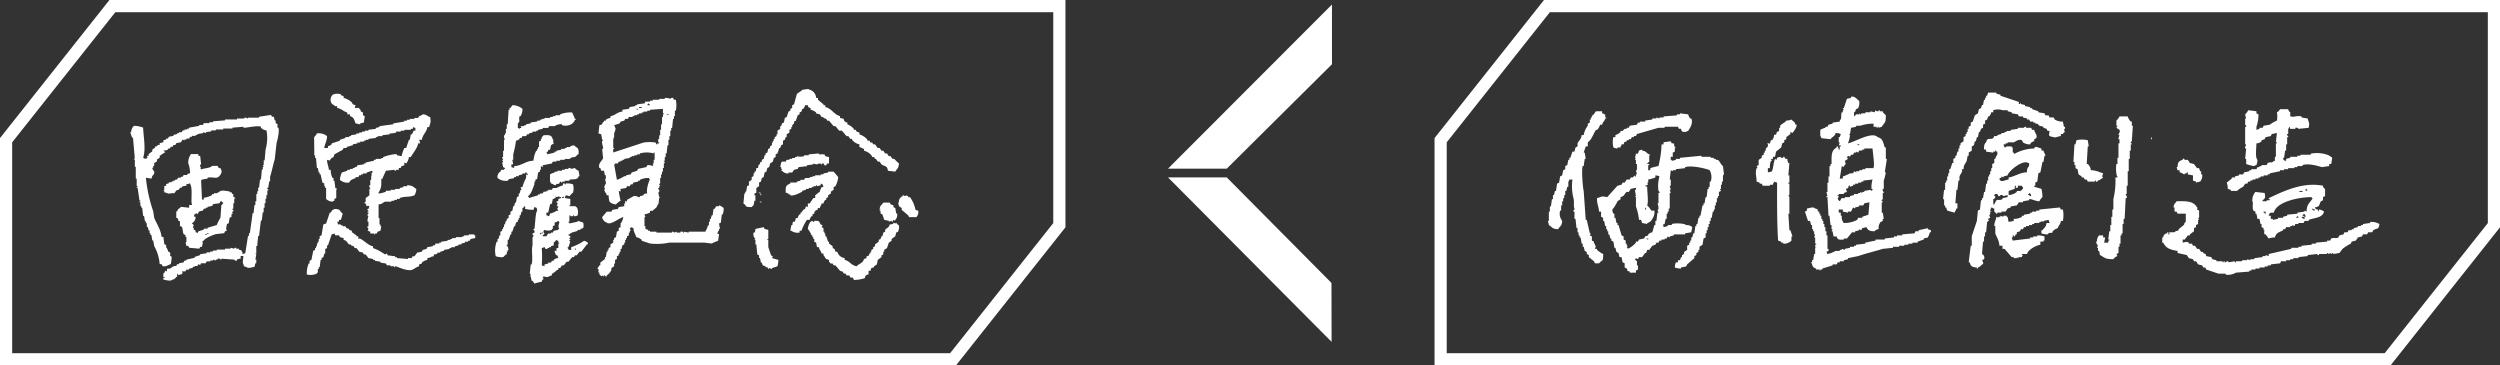
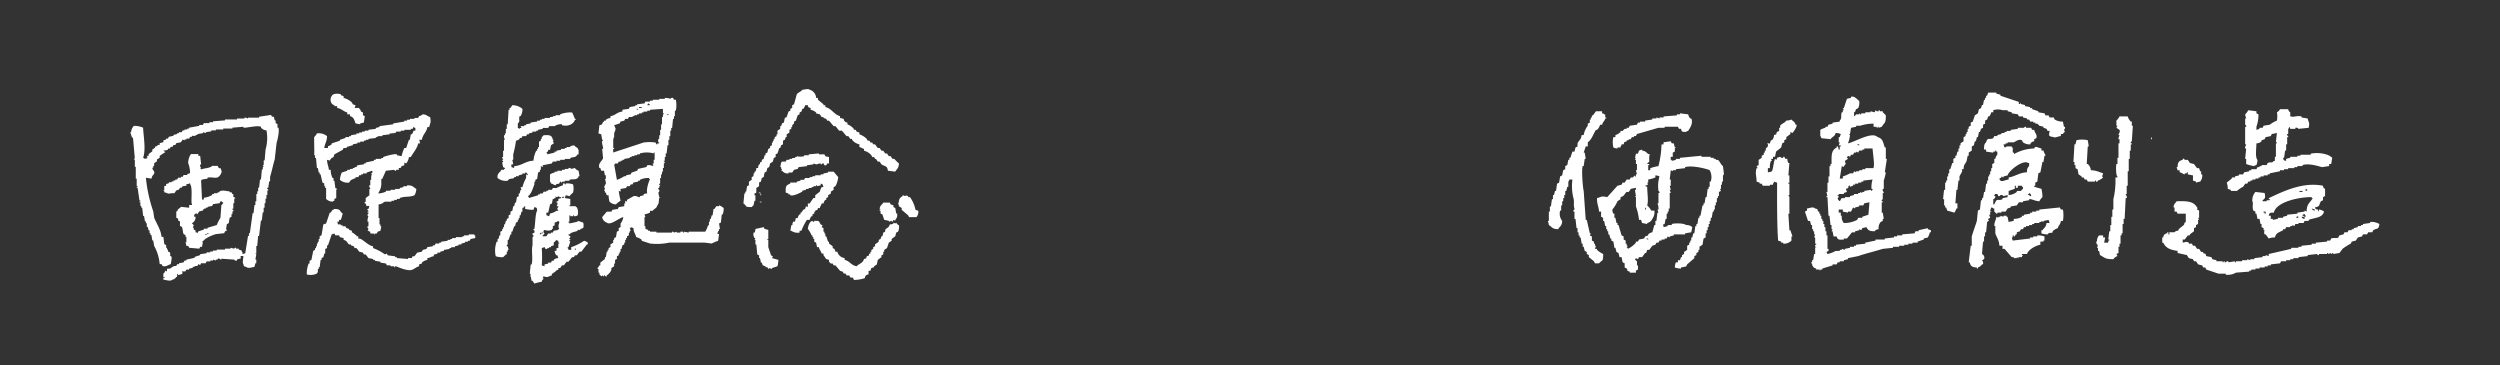
<svg xmlns="http://www.w3.org/2000/svg" id="copy_6_sp.svg" width="650" height="95" viewBox="0 0 650 95">
  <rect x="0" y="0" width="650" height="95" fill="#333333" stroke="none" />
  <defs>
    <style>
      .cls-1 {
        fill: #fff;
        fill-rule: evenodd;
      }
    </style>
  </defs>
  <path id="シェイプ_6" data-name="シェイプ 6" class="cls-1" d="M903.252,820.651c0.3,0.305.106,0,.266,0.537h-0.266v-0.537Zm-92.416-3.228c-0.226-.892-0.6-0.78-1.065-1.345a3.365,3.365,0,0,1-1.331.269c-0.38.62-1.217,0.772-1.6,1.344v0.539h-0.266v0.807l-0.532.268c-0.487.7,0.287,0.494-.8,0.807a1.91,1.91,0,0,1-.532,1.346h-0.267l-0.266.806-0.217.109v-0.109H803.43c0.248,0.247.1,0.168,0.323,0.217-0.036.017-.07,0.034-0.106,0.053v0.537l-0.532.538v0.538h-0.266v0.538h-0.266v0.538l-0.533.269v0.538l-0.8.538v1.345l-0.532.269c0.088,0.179.177,0.359,0.266,0.538h-0.266c-0.431,1.363-.012,1.949,0,3.5l0.8,0.269v0.269h0.532c0.089,0.179.178,0.359,0.266,0.538h1.864v-0.269h0.8v-0.269c0.3-.307.106,0,0.266-0.538l0.8,0.269c-0.018,5.393-.015,11.475.266,15.063l0.8,0.269v0.269h0.532v0.269a2.72,2.72,0,0,0,2.13-.807v-1.076h0.266q-0.265-.805-0.532-1.614h-0.266q-0.134-2.151-.266-4.3h0.266v-4.3c-0.089-.18-0.178-0.359-0.266-0.539h0.266v-2.958h-0.266v-0.269h0.266V830.6h-0.266q0.132-1.614.266-3.228h-0.266a2.232,2.232,0,0,1-.267-1.076h-0.532c-0.089-.179-0.178-0.359-0.266-0.538h-0.267v0.269a0.735,0.735,0,0,1-.8-0.269l-0.8.269c-0.165.572-.08,0.659-0.533,0.269-0.433.99-.4,2.277-0.8,3.227a2.785,2.785,0,0,1-1.066.27V828.72h0.533a4.048,4.048,0,0,1,.266-1.884h0.267q-0.133-.267-0.267-0.537h0.533v-0.538h0.532q0.134-.672.266-1.345l1.332-1.075q0.132-.538.266-1.077l0.533-.269v-0.537l0.532-.27v-0.537q0.532-.4,1.065-0.807v-0.539l0.532,0.269c0.22-.206,1.268-1.645,1.066-2.151h-0.267Zm6.705,3.5,2.4,0.269c0.472-.717,1.062-0.619,1.331-1.614a3.138,3.138,0,0,1,1.331.27c-0.089.268-.177,0.537-0.266,0.807h-0.266V822h0.266c-0.089.269-.178,0.539-0.266,0.807H822.6v0.269h-0.266v0.807h-0.266c-0.072-.27-0.121-1.012-0.533-0.807v0.27c-1.052.614-1.3,1.259-1.331,2.958v1.345h-0.266v0.538h-0.267v2.69h-0.266v1.614h-0.266v2.42h-0.266q0.132,0.539.266,1.077h-0.266v0.269h0.266q0.133,2.421.266,4.841h0.266l0.267,2.421H820.2v1.076h0.266c-0.089.179-.177,0.359-0.266,0.538h0.266q0.133,0.672.266,1.345h0.8c0.249,0.964.7,0.849,1.864,0.807v-0.269h0.8l1.331-1.614h0.8v-0.269l1.065-.269V844.59l0.532,0.269q0.134-.269.266-0.538l1.065-.268c0.447,0.833.808,1.076,2.13,1.075a1.474,1.474,0,0,1,1.065-.538,2.384,2.384,0,0,1,.533-1.883l0.532-.269V841.9h0.267q-0.134-.805-0.267-1.614H833.25V837.6h0.266v-0.269H833.25c-0.094-.474.241-0.44,0.266-0.537v-1.614h0.267c0.052-.335-0.417-0.451-0.267-1.076h0.267v-2.152a13.844,13.844,0,0,0,.532-2.152h-0.266q0.265-1.749.532-3.5h-0.266v-2.958h-0.266c-0.487-1.336-.454-2.309-1.864-2.69-1.508-1.575-6.052,1.356-7.721,1.613a6.959,6.959,0,0,0,.532-2.152l-0.266-.268H825l0.267-1.614,1.331-.269v-0.27h1.065a10.819,10.819,0,0,1,3.461-.537v0.807h0.8v0.269h0.266v-0.269h0.266v0.269l0.8-.269c0.707-1.2,1.075-.808,1.065-2.96a7.592,7.592,0,0,0-.8-0.807v-0.268h-0.8v-0.269h-0.267v0.269h-0.532l-0.266-.269c-0.089.179-.178,0.359-0.267,0.537l-1.065-.268v0.268H828.99v0.27h-1.065v0.269h-0.266c-0.357-.121.107-0.221-0.266-0.269v0.269h-0.8a2.705,2.705,0,0,1-.533.538v-1.077c0.663-.408.166-0.29,0.533-0.806l0.532-.27a3.265,3.265,0,0,0,.267-1.883c-0.527-.32-1.132-1.356-2.13-1.075v0.268l-1.065.27q-0.4,1.209-.8,2.42h-0.266c0.088,0.18.177,0.359,0.266,0.539h-0.266v0.537h-0.267c-0.361.962,0.155,1.466-.532,2.153v0.269l-1.864.268v0.27l-1.065.269c-0.089.179-.177,0.359-0.266,0.538h-0.533v0.269a4.24,4.24,0,0,0-1.331.538v1.613C817.578,820.688,817.381,820.382,817.541,820.919Zm12.248,19.9-1.6.539v0.268h-1.065q-0.132.27-.266,0.538a7.062,7.062,0,0,1-3.461.807,2.366,2.366,0,0,1-.533-1.883H822.6v-0.807h-0.532v-0.807h1.065v0.538q0.664,0.136,1.331.269v-0.269h0.8q0.266-.539.532-1.075l0.533,0.268v-0.268q0.533-.137,1.065-0.269V838.4h1.065q0.132-.268.266-0.537l1.331-.27Q829.922,839.212,829.789,840.824Zm0.8-6.724h0.266v0.269l-0.266.269-0.267-.269-1.6.269v0.268h-0.533v0.27c-0.177-.09-0.355-0.179-0.532-0.27v0.27h-0.533v0.269h-1.065v0.268l-1.065.27v0.269h-1.331v0.268h-0.8c-0.327.175-.38,1.181-0.8,0.539-0.3-.307-0.106,0-0.267-0.539,0.246-.289.177,0.021,0.267-0.537H821.8c-0.178-.336.165-0.152,0.267-0.27v-0.268H823.4v-0.269l0.8-.27-0.267-.806c1.092-.292.348-0.42,0.8-0.807,0.287-.246.22,0.254,0.266,0.269l0.8-.269v-0.269h0.533v-0.269h0.8v-0.269h0.8v-0.269h0.533v-0.269l2.4-.269A6.876,6.876,0,0,0,830.588,834.1Zm-3.195-11.566V822.8c-0.535-.154-0.231.032-0.533-0.268h0.533Zm-4.527,5.648,0.533,0.269v-0.269c0.726-.67.41-0.623,0.266-1.346q0.4-.267.8-0.537c0.158-.345-0.215.036-0.266-0.269q0.132-.268.266-0.538L825,825.761l0.267-.538H825.8c0.089-.179.178-0.359,0.266-0.538h0.533v-0.269l0.532,0.269,0.267-.538h0.8v-0.269h0.533v-0.269h2.13c0.059,1.033.586,4.409,0.266,4.842v0.269h-2.13v0.269h-0.8v0.269h-0.8v0.268h-0.8v0.27l-0.533-.27q-0.132.27-.266,0.539H825a9.418,9.418,0,0,1-1.863.807v0.538h-0.8Q822.6,829.8,822.866,828.182Zm22.365,16.408v-0.269l-2.4.538v0.269h-0.8c-0.088.18-.177,0.358-0.266,0.538l-3.195.27V846.2h-1.331v0.269h-0.8v0.27l-2.4.268v0.269h-2.4v0.269l-2.663.538v0.269q-1.2.135-2.4,0.27v0.268h-0.533v0.269H825v0.27l-1.331.268v0.269l-0.8-.269v0.269h-0.532v0.269h-1.065a7.41,7.41,0,0,1-2.13.807c-0.089-.18-0.178-0.358-0.266-0.538l0.532-.269V849.7h-0.266v-3.5h-0.266v-1.076h-0.267v-1.075H818.34v-0.808h-0.266v-0.807h-0.266V841.9h-0.267v-0.807h-0.266v-0.537h-0.266v-0.539h-0.266c-0.447-.73.242-0.509-0.8-0.807-0.579-.543-1.343-0.1-2.13,0v0.539l-0.533.268q0.4,1.21.8,2.421h0.533q0.132,0.538.266,1.076h0.266v1.076h0.266v0.538h0.267v0.808h0.266q-0.133.4-.266,0.807h0.266v1.613h0.266v0.27h-0.266v0.537h0.266c0.054,0.377-.175-0.1-0.266.27v1.613h-0.266l-0.267,1.614h-0.266V853.2h-0.266v0.269h0.266a1.255,1.255,0,0,0,1.065,1.345v0.269h0.8c0.354,0.131-.105.33,0.266,0.269v-0.269h0.533v-0.269l2.662-.807v-0.27h1.065c0.089-.179.178-0.357,0.266-0.537h0.533v-0.27H823.4V852.66l1.065-.269v-0.269l2.662-.538c1.943-.684,4.344-1.235,6.39-1.883l2.663-.268v-0.27h1.6v-0.269h1.332v-0.268h1.065v-0.27h1.065v-0.269h1.331v-0.269l1.6-.538v-0.269l1.065-.268a6.75,6.75,0,0,0,.533-1.346h0.266v-0.538Zm35.656-26.629H880.62q-0.132-.674-0.266-1.345a3.876,3.876,0,0,1-2.13-.538c-0.089-.179-0.178-0.359-0.266-0.538h-1.065c-0.089-.18-0.178-0.359-0.266-0.539h-0.8c-0.089-.179-0.178-0.357-0.266-0.537l-1.6-.27v-0.268q-0.8-.27-1.6-0.538v-0.27h-0.532V812.85l-1.331-.269v-0.27l-1.065-.268v-0.269c-0.34-.164.037,0.228-0.266,0.269h-0.267V811.5l-4.792-1.613v-0.27l-1.065-.268v-0.269h-2.13l-0.267.807h-0.266v0.537h-0.266v0.539h-0.266l-0.267,1.344H859.32c-0.089.27-.177,0.539-0.266,0.807l-0.532.27-0.267,1.076c-0.266.18-.532,0.358-0.8,0.537q-0.266.808-.532,1.615l-0.533.268v0.807c-0.177.091-.355,0.18-0.532,0.27V818.5h-0.266v0.807h-0.267v0.539H855.06v0.537l-0.532.27v1.076l-0.8.537V822.8h-0.266v0.807H853.2v0.807H852.93q-0.133.538-.266,1.076H852.4v0.538l-0.533.269v1.076H851.6q-0.267.807-.533,1.614H850.8v1.076h-0.266v0.807h-0.266v1.076H850v0.538h-0.266v1.883h-0.266c-0.053.181-.266,2.421-0.266,2.421h0.266V838.4h0.266v0.539H850q0.134,0.4.267,0.807l1.863,0.537a3.137,3.137,0,0,0,.533-1.076h0.266v-1.344H852.4q0.132-1.749.266-3.5h0.266q0.134-1.211.266-2.421h0.267v-1.076c0.187-.515,1.072-1.464.532-1.883h0.533c0.057-1.353.428-1.244,0.8-2.153l0.267-1.344h0.266v-0.807l0.8-.538v-1.076l0.532-.269q0.133-.538.266-1.075h0.267q0.134-.538.266-1.076h0.266l0.267-1.346h0.266q0.132-.4.266-0.807l0.532-.268v-0.807l0.533-.269v-0.807l0.532-.269,0.267-.807h0.266a2.25,2.25,0,0,0,.533-1.077h0.532v-0.537a3.784,3.784,0,0,1,2.4,0h1.331v0.269l1.066,0.268v0.27l1.6,0.269c0.089,0.179.178,0.359,0.266,0.538h1.065v0.269l1.065,0.269v0.269h0.533q0.132,0.268.266,0.538h0.8v0.268h0.532v0.27H873.7l0.532,0.537,1.065,0.27v0.269l0.8,0.268c0.089,0.18.178,0.359,0.266,0.539h0.533c-0.105,1.107-.572,1.373,1.065,1.614,0.356,0.259.976-.165,1.864-0.27v-0.537h0.532a1.061,1.061,0,0,1,.533-0.539l-0.267-.537A0.755,0.755,0,0,0,880.887,817.961Zm17.383,3.766q0.134-2.019.266-4.036H898.27v-1.075H898a3.3,3.3,0,0,1-.8-1.345h-2.13a3.576,3.576,0,0,1-.8,1.076v1.344h0.267l-0.267.539,0.8,0.538c0.274,0.6-.308,1.068-0.266,1.344h0.266c-0.089.269-.177,0.539-0.266,0.807v0.269h0.266v1.076h-0.266v3.766h-0.266v1.614h-0.267c-0.184.588-.113,3.143,0.267,3.228v0.269H894.01a20.5,20.5,0,0,1-.533,5.649v2.689h-0.266v1.884h-0.266v2.151h-0.266v1.614h-0.266l-0.267,2.152h0.267v0.269h-0.267v0.538h-1.065q0.133-.672.266-1.344h-0.532V846.2H889.75a2.252,2.252,0,0,0-.532,1.614h-0.267l0.267,0.808h0.266q-0.134.4-.266,0.807h0.266v0.806h0.266c0.174,0.427.114,0.721,0.266,1.076,1.31,0.726,1.284,1.074,3.461,1.076a2.017,2.017,0,0,1,1.066-.807l-0.267-.538,0.533-.269v-1.614h0.266v-0.807h0.266V846.2h0.267v-0.538h0.266v-2.421h0.266V841.9h0.266q0.134-2.688.267-5.38h0.266c0.166-.639-0.261-0.7-0.266-1.075h0.266v-2.152h0.266v-3.767h0.266V826.3h0.267v-2.152H898v-1.613h0.266v-0.27H898C897.907,821.791,898.245,821.821,898.27,821.727Zm-9.319,10.49c0.522,0.109.339-.092,0.533-0.269a3.717,3.717,0,0,0,1.331-.807l-0.266-.269c0.089-.269.177-0.538,0.266-0.807l-0.8-.269a6.519,6.519,0,0,0-2.4-.538,2.423,2.423,0,0,0-.8-1.614h-0.266q0.134-2.286.266-4.573h0.266c-0.088-.537-0.177-1.076-0.266-1.613a6.421,6.421,0,0,0-2.928,0l-0.267,1.076H883.36q-0.134,2.285-.266,4.572h0.266v0.807h0.266v0.807l0.533,0.269q0.132,0.672.266,1.345l0.8,0.538v0.269h0.532l0.267,0.538h0.532q0.134,0.27.266,0.538h1.864v-0.269h0.266v0.269Zm-26.436,7.8a2.766,2.766,0,0,1,.533.539h0.266v-0.27h1.065v-0.269h1.065c0.178-.268.355-0.538,0.532-0.807l0.8-.268v-0.269l1.6-.27q0.265-.4.532-0.807h1.065v-0.269l1.6-.268V836.79c0.6-.147,1.525.515,2.662,0.537a3.576,3.576,0,0,1,.8-1.075,9.293,9.293,0,0,0-.266-2.152l-1.864-.538v-0.269h0.266v-0.807l0.533-.269q0.134-1.076.266-2.152l0.533-.269q0.266-1.346.532-2.69H875.3l0.267-1.614h0.266c0.021-.2-0.446-0.891-0.533-1.345h-0.532v-0.538c-0.907-.179-1.631-0.829-1.864,0a11.038,11.038,0,0,0-5.059,1.345c-0.345.152-.136-0.122-0.266-0.269h-0.266v-1.344h-0.266v-0.27H865.71c-0.3.307,0,.107-0.532,0.27q-0.133-.4-0.266-0.807h0.532v-0.27h0.532V822h1.6c0.4-.128,1.263-0.937,2.13-0.537,0.089,0.178.177,0.358,0.266,0.537a2.911,2.911,0,0,0,1.864.539,1.248,1.248,0,0,1,1.065-.807v-0.539l0.533-.269c0.343-.937-0.422-1.315-0.533-2.151h-0.533c-0.088-.179-0.177-0.359-0.266-0.538h-1.331v-0.269a0.456,0.456,0,0,0-.533.269h-1.6V818.5q-0.932.137-1.864,0.27v0.269H865.71v0.268h-0.532v0.269h-0.8v0.27l-1.065.268v0.269h-0.8q-0.132.27-.266,0.538c-1.023.54-1.443-.376-1.864,1.076-0.508.437-.533,0.9-0.532,1.883h0.532v0.538l1.864,0.269v-0.269h0.532v-0.269c0.344-.157.143,0.129,0.267,0.269h0.266v0.807a2.082,2.082,0,0,0-.533,1.076h-0.266v1.076l-0.532.269v1.076h-0.266v0.806H861.45v0.808h-0.266v0.538h-0.266v1.076h-0.267v0.807h-0.266q-0.133,1.076-.266,2.151h-0.266q-0.133.809-.267,1.614H859.32v0.539h-0.266q-0.133,1.211-.266,2.42l-0.533.27q-0.133,1.344-.266,2.689c-0.392,1.231-.954,2.735-1.331,4.035v2.421h-0.267q-0.265,2.152-.532,4.3h0.266c0.221,1,.654,1.314,1.864,1.345v0.269h0.266v-0.269a1.973,1.973,0,0,0,1.065-.808h0.266a1.183,1.183,0,0,0-.266-1.075l0.533-.269a1.038,1.038,0,0,0-.533-1.345q0.133-1.614.266-3.228h0.267v-1.345h0.266V845.4h0.266q0.134-1.344.266-2.69a1.273,1.273,0,0,0,.533-0.538h-0.266V841.9l0.532-.269c-0.089-.268-0.177-0.538-0.266-0.807h0.266v-0.807h0.267c0.087-.369-0.191.1-0.267-0.268q0.133-.4.267-0.807c0.535,0.154.23-.033,0.532,0.268h0.266v0.807Zm7.455-5.917a2.307,2.307,0,0,0-.532.538h-1.065v0.268a3.736,3.736,0,0,1-2.13.807v-1.075l1.6-.538v-0.807h0.267v0.538h0.532v-0.538H869.7v0.269h0.266V834.1Zm2.13,1.883h-0.266c-0.233-.389-0.6-0.121-0.532-0.538h0.266v-0.269A0.81,0.81,0,0,1,872.1,835.983Zm-7.721-4.842v-0.269l0.533,0.269v-0.269l1.064-.269c0.295-1.255,4.068-4.17,5.326-3.228h0.266v0.807a1.762,1.762,0,0,0-.533,1.614c-1.964.064-3.141,1.107-4.792,1.345v0.538c-0.927.109-1.614,0.64-2.13,0.269-0.3-.307-0.106,0-0.267-0.538Zm-2.13,6.994V836.79a0.721,0.721,0,0,0,.532-0.807h-0.266v-0.27l0.266-.268h0.533c0.089,0.179.177,0.359,0.266,0.538a0.408,0.408,0,0,0,.533-0.27,0.765,0.765,0,0,1,.8.27c0.354-.09.71-0.179,1.064-0.27v0.539l-1.331.268v0.27c-1.43.631-1.239-.634-2.13,1.345h-0.266Zm17.573,1.344-0.267-.537-5.325.537v0.27h-0.8v0.268h-1.066v0.269h-0.532v0.27l-1.6.268v0.269H869.7v0.27a3.812,3.812,0,0,1-2.13.537v0.538l-1.331.269-0.267-1.344H865.71v-0.27h-0.8v0.27l-0.8-.27v0.27H863.58v0.268l-0.532-.268c-0.129,1.1-.483,1.093-0.533,2.42h0.266v1.883c0.347,1.08.987,1.753,1.065,3.228h0.8V849.7h0.533q0.932,1.075,1.864,2.152h0.532v0.269h0.8v-0.269c0.359-.113-0.1.194,0.266,0.269s-0.083-.127.266-0.269h0.8v-0.269a0.494,0.494,0,0,0,.266-0.269H869.7v-0.269h1.331c0.282-1.125,2.263-2.2,3.462-2.42v-0.808h0.8v-0.269h0.267v-1.076a5.085,5.085,0,0,0-1.864-.269v0.269h-1.065v0.27h-0.8v0.268l-4.526.538q-0.133-.4-0.266-0.806h0.266c0.094-.3-0.235-0.619.266-0.539v0.269h0.266l0.267-.537h0.266V845.4l0.8-.269c0.088-.179.177-0.359,0.266-0.538h0.532l0.266-.537h0.533v-0.27h0.8v-0.269h0.8v-0.269H872.9v-0.269h1.331v-0.269h0.533v-0.269l0.532,0.269v-0.269l1.332-.269q0.132,0.4.266,0.807h-0.8c-0.141,1.109-.576,1.182-1.065,1.883h-0.266v0.807a4.134,4.134,0,0,0,1.6.27c0.592-.685.726-0.187,1.332-0.539v-0.269a3.053,3.053,0,0,1,1.331-.807c0.243-.946.648-0.768,0.8-1.883h0.532a8.264,8.264,0,0,0,0-2.959h-0.532ZM759.222,849.7h-0.533c0.089-.268.178-0.538,0.267-0.807h-0.267v-0.538h-0.266v-0.538l-0.532-.269v-1.076l-0.533-.269c0.089-.179.177-0.358,0.266-0.538h-0.266q-0.4-1.748-.8-3.5h-0.266q-0.267-3.765-.532-7.531c-0.22-.789-0.607-5.328-0.267-6.456h0.267q0.132-.941.266-1.883h0.266q-0.134-.807-0.266-1.614h-0.266q0.265-.807.532-1.614h0.532V822c1.032-.675,1.419-2.2,2.131-3.227h0.266a2.924,2.924,0,0,0,.8-1.345h0.532c0.232-.923.551-0.693,0.8-1.614h0.266V815.54h-0.266v-0.807h-0.266c-0.3-.307,0-0.107-0.533-0.269v-0.538h-1.6l-0.8,1.075h-0.266v0.539h-0.267v0.538h-0.266v0.806l-0.533.27v0.537a5.434,5.434,0,0,0-1.064,2.421h-0.533c-0.129,1.2-.691,1.342-1.065,2.152v0.807c-0.177.09-.355,0.179-0.532,0.27l-0.267,1.075h-0.532q-0.267.807-.533,1.614h-0.266v0.538h-0.266q-0.134.672-.266,1.345l-0.533.269v0.807l-0.533.269q-0.132.672-.266,1.345l-0.532.269q-0.133.807-.266,1.614l-0.533.269q-0.133.94-.266,1.883h-0.266l-0.267,1.075h-0.266v1.077h-0.266q-0.133.942-.266,1.883h-0.267v1.344h-0.266v2.421h-0.266a6.326,6.326,0,0,1,.266,1.076c0.909,0.548.827,1.04,2.4,1.076,0.5-.846.985-0.763,1.065-2.152a3.021,3.021,0,0,1-.532-2.689H749.9V838.4h0.266v-1.076h0.266V836.52H750.7v-0.807h0.266v-1.075h0.266l0.267-1.076h0.266v-1.345c0-.009.154,0,0.266-0.538h0.8a12.788,12.788,0,0,0,.266,4.841c0.267,0.924-.049,1.935.266,2.69v0.269a0.433,0.433,0,0,0-.266.538h0.266V841.9h0.267q0.132,1.211.266,2.421h0.266V845.4h0.266V846.2H754.7v0.539h0.266q0.134,0.805.266,1.613h0.266v0.807h0.267q0.132,0.539.266,1.076l0.532,0.269v0.538l0.533,0.269v0.538q0.664,0.538,1.331,1.075c0.089,0.18.178,0.359,0.266,0.539h1.065c0.878-1.043,1.076-.278,1.065-2.421a6.505,6.505,0,0,1-1.6-1.076V849.7Zm5.325-26.092v-0.268h0.8v-0.27c0.3-.306.106,0,0.266-0.537h0.532c0.314-1.052.063-.349,0.8-0.807v-0.269h0.533v-0.27h0.532l0.266-.537h0.533v-0.27h0.532l0.267-.537q2.795-.809,5.591-1.614h1.6v-0.269h3.462q0.132,0.268.266,0.537h0.532c0.22,0.861.314,0.782,1.332,0.807,0.3-.306,0-0.107.532-0.268,0.3-.543,1.417-1.907.8-3.228h-0.266a2.644,2.644,0,0,1-.533-1.076l-2.13-.269v0.269h-0.8V815q-1.73.137-3.461,0.27v0.269h-1.065v0.269l-0.8-.269v0.269H773.6v0.269l-1.863.269v0.269H770.4v0.268h-0.532c-0.089.18-.178,0.359-0.266,0.539l-1.864.268c-0.089.18-.178,0.359-0.266,0.539h-0.533V818.5h-0.532l-0.533.539h-0.532v0.268a3.032,3.032,0,0,1-1.332.807v0.539h-0.532a5.716,5.716,0,0,0,0,2.69A2.806,2.806,0,0,0,764.547,823.609Zm27.424,4.573c-0.6-.4-0.77-1.231-1.332-1.614h-0.532V826.3h-0.533V826.03h-0.8v-0.269h-2.4v-0.269l-5.591.538V826.3h-1.065v0.269c-0.5.163-.69,0.132-1.065,0.268v-0.268h-0.266v-0.807h0.532v-1.076l0.533-.269v-0.807c0.082-.371.293,0.111,0.266-0.268h-0.266q-0.133-.538-0.266-1.077h-0.533l-0.266-.537-1.864.268v0.539H776a25.367,25.367,0,0,1-.8,5.648,13.151,13.151,0,0,0-2.13.538v0.538h-0.533v-1.345H772.8v-0.269h-0.533a0.8,0.8,0,0,1,.533-0.538v-1.614l0.266-.269c-1.143-.308-0.779-0.886-2.13-1.076v-0.269l-0.8.269c-0.089.269-.177,0.538-0.266,0.807h-0.533a5.6,5.6,0,0,1-.266,1.076h0.266q-0.132.268-.266,0.538h0.266v1.076h0.267v1.614h-0.267l0.267,1.076h-0.267v0.538h-0.266V830.6a3.332,3.332,0,0,0-.532.538h-0.533c-0.089.179-.177,0.359-0.266,0.538h-0.8l-0.532.807h-0.533l-0.266.538-1.065.269-2.663,2.959c-1.713-.335-1.282-0.09-2.662.268-0.008,1.683.438,2.068,0.532,3.5h0.533v1.346l0.532,0.268v0.807h0.267q0.132,0.673.266,1.345h0.266v0.807h0.266v0.538h0.267v0.808h0.266q0.133,0.537.266,1.075h0.266v0.538l0.533,0.269q0.134,0.807.266,1.615h0.266q0.133,0.535.267,1.075l0.532,0.269q0.134,0.538.266,1.076h0.533q0.134,0.672.266,1.345l0.533,0.269v1.076l0.532,0.269c0.478,0.69-.291.51,0.8,0.806v0.27h1.6V855.35l0.533-.269v-1.076h-0.266v-1.077a2.382,2.382,0,0,1-.533-0.537,0.467,0.467,0,0,0,.266-0.269l0.533,0.269c0.089-.179.177-0.359,0.266-0.538h0.8l0.8-1.076H772c0.089-.269.177-0.538,0.266-0.807H772.8l0.8-1.076,0.8-.268c0.089-.18.178-0.359,0.266-0.539H775.2c0.089-.179.177-0.359,0.266-0.538H776V847.28h0.8v-0.269h0.533c0.089-.179.177-0.358,0.266-0.538l0.533,0.27v-0.27l1.065-.269v-0.268h2.928v-0.27l1.6-.269q0.134-.672.266-1.344a2.206,2.206,0,0,0-1.6-.539c-0.526-.5-2.98-0.527-3.728-0.269v0.269h-1.065v0.269l-1.065.27c-0.03-.851-0.52-0.5.266-0.808l0.267-1.345h0.266v-1.344h0.266v-0.539h0.266V839.21h0.267v-4.034h0.266c-0.089-.27-0.178-0.538-0.266-0.807h0.266q-0.134-.538-0.266-1.076h0.266v-1.614h-0.266q0.132-1.211.266-2.421l0.532,0.268v-0.268h0.8v-0.269l2.4-.269v-0.269c1.946-.586,6.184.6,6.39,0.807a3.7,3.7,0,0,1,.267,2.959h-0.267v1.345h-0.266V834.1h-0.266q-0.133,1.076-.266,2.152h-0.267q-0.132.807-.266,1.614h-0.266V838.4h-0.266q-0.267,1.345-.533,2.69h-0.266v0.538h-0.266l-0.267,1.614h-0.266v0.538h-0.266q-0.134.94-.266,1.883h-0.267q-0.132.538-.266,1.077h-0.266v0.806h-0.266v0.538h-0.267v0.539l-0.532.268v1.076l-0.8.538v0.538l-0.532.269v0.538h-0.267q-0.132.4-.266,0.807h-0.532V853.2h-0.533a3.455,3.455,0,0,0-.266,1.345,4.155,4.155,0,0,0,1.6.269v-0.269l1.332-.269c0.088-.18.177-0.359,0.266-0.539l1.864-1.613v-0.538l0.532-.269v-0.538l0.533-.269V849.97h0.266v-0.807c0.266-.18.532-0.358,0.8-0.537q0.132-.808.266-1.615l0.532-.268v-1.077h0.267v-0.807h0.266v-0.806h0.266v-0.808h0.266v-0.807h0.267v-0.807h0.266q0.133-.807.266-1.614h0.266v-0.538h0.267V838.4h0.266V837.6h0.266V836.52h0.266v-0.537h0.267v-1.077l0.532-.268q-0.132-.27-0.266-0.538h0.266v-1.076H791.7v-0.807h0.267v-1.345c0.045-.5.266-0.538,0.266-0.538Q792.1,829.258,791.971,828.182Zm-20.235,10.76c0.3,0.306.106,0,.266,0.537h-0.266v-0.537Zm0.8,8.338c-0.535-.154-0.23.033-0.532-0.269h0.532v0.269Zm2.663-12.642a0.476,0.476,0,0,1,.266.538H775.2v2.69h-0.266a3.4,3.4,0,0,1,.266,1.613h-0.266c0.088,0.27.177,0.538,0.266,0.807h-0.266l-0.267,2.152H774.4v1.076h-0.266q-0.267.942-.533,1.883a2.061,2.061,0,0,0-1.065.539V846.2l-0.8.269-0.267.538-1.331.269c-0.089.18-.177,0.359-0.266,0.538h-0.533v0.269a5.9,5.9,0,0,1-2.13,1.614v-0.268h-0.266c0.089-.18.178-0.359,0.266-0.539h-0.266v-0.538h-0.266v-0.807l-0.533-.269v-0.807l-0.532-.269-0.8-2.69h-0.266v-0.538h-0.266l-0.267-1.345h-0.266v-1.075h-0.266a2.025,2.025,0,0,1-.266-1.077,8.755,8.755,0,0,0,1.331-2.152l0.8-.537v-0.538c1.148-.3.917-0.854,1.6-1.346h0.533l0.532-.806,1.331-.269v0.538h-0.266q0.134,0.805.266,1.614h-0.266c0.013,0.38.2-.1,0.266,0.269v2.421a14.771,14.771,0,0,1,.8,3.5h0.533q0.132,0.4.266,0.807l1.331,0.269v-0.269A1.8,1.8,0,0,0,773.6,841.9a2.87,2.87,0,0,0,.533-2.151h-0.8a5.9,5.9,0,0,0-1.065-1.346c0.376-1.058.021-3.1,0-4.841-0.535-.154-0.23.031-0.532-0.269,0.539-.153.231,0.047,0.532-0.269h0.266c-0.088-.18-0.177-0.358-0.266-0.538h0.266v-0.807a9.605,9.605,0,0,0,1.864-.538V830.6a2.592,2.592,0,0,1,1.065.269A9.03,9.03,0,0,0,775.2,834.638Zm148.822-.269v0.269h1.6a6.8,6.8,0,0,1,1.6-1.076l0.533-.807h0.532q0.134-.27.266-0.538h0.533v-0.269h0.532v-0.269h0.8V831.41h0.8v-0.269h0.532v-0.269h0.8V830.6H933.6v-0.269h0.533v-0.269l2.662-.539v-0.268h1.065v-0.269h1.065V828.72h1.6v-0.269h0.8v-0.269h1.331v-0.269c1.722-.506,4.028.268,5.059,0.538l1.863-.269v-0.538h0.533q0.134-.807.266-1.614a4,4,0,0,0-1.331-.807,8.415,8.415,0,0,0-4.26-.269v0.269h-2.663v0.269h-0.8v0.269h-1.864v0.269l-1.065.269v0.537c-0.736-.193-0.6-0.074-0.8-0.806h0.266q0.133-.94.266-1.883H938.4v-1.613h0.266v-1.883h0.266v-0.27c-0.067-.155-0.384-0.023-0.266-0.537h0.266V818.5s0.169,0,.266-0.537c0.3,0.306.107,0,.267,0.537h1.331V818.23a0.7,0.7,0,0,1,.8.268l2.662-.268c0.277-1.489.049-1.177-.266-2.421l-1.6-.269v-0.269c-0.992-.3-2.275.294-2.662,0h-0.266v-1.077a1.088,1.088,0,0,1-.533-0.806H936.8a1.791,1.791,0,0,1-.8.806,5.97,5.97,0,0,1,0,2.153,8.7,8.7,0,0,0-1.863,1.076l-1.6.268-0.266.539h-0.8V818.5l-0.8.27v-0.807a9.8,9.8,0,0,0,.532-3.228c-0.178-.089-0.355-0.18-0.532-0.269v-0.538l-2.131-.269a3.573,3.573,0,0,1-.8,1.076,6.485,6.485,0,0,0,.266,1.076h-0.266v1.614a0.469,0.469,0,0,1,.266.538h-0.266v4.573h0.266c0.04,0.344-.39.446-0.266,1.075h0.266q-0.134,1.345-.266,2.69h0.266v1.345a9.5,9.5,0,0,0,2.13.538c0.3-.307,0-0.107.533-0.269a3.46,3.46,0,0,0,.266-1.345c-0.607-.653-0.3-2.7-0.266-4.3a1.878,1.878,0,0,0,1.331-.537v-0.269l0.8-.27c0.088-.179.177-0.359,0.266-0.537l1.331-.27,0.266-.537,1.331-.27q-0.132,1.211-.266,2.421H936v0.269h-0.266v3.5h-0.266v1.075H935.2c-0.641.711-.768,0.147-1.6,0.539-0.089.179-.177,0.359-0.266,0.538h-1.331v0.269h-0.533v0.269h-0.532q-0.134.268-.266,0.538h-1.332v0.269h-0.532v0.268l-1.332.27c-0.088.18-.177,0.358-0.266,0.538h-1.065V830.6l-1.065.269v0.269h-0.8v0.269l-1.332,1.076a4.247,4.247,0,0,1,.266,1.614Zm-13.312-5.111V829.8c0.634,0.1.823,0.462,1.331,0.538v-0.269h0.532V829.8h0.267v0.538l1.331,0.269v1.345l0.8,0.269v0.269a5.567,5.567,0,0,1,1.065-.269,2.37,2.37,0,0,0,.532-1.883H916.3v-0.808h-0.266l-0.267-.806h-0.532l-0.8-1.076-1.065-.269-0.532-.807h-0.8c-0.078-.022-0.073-0.441-0.533-0.269v0.269c-0.991.223-1.3,0.661-1.331,1.883h-0.266c0.089,0.269.177,0.538,0.266,0.807h0.533Zm49.522,13.449v0.269l-1.863.269v0.269h-0.533v0.269h-0.8v0.27l-1.065.268v0.269h-0.532v0.269h-0.8c-0.089.179-.177,0.358-0.266,0.538h-0.8c-0.089.179-.177,0.359-0.266,0.539l-1.065.268c-0.089.18-.178,0.359-0.266,0.539-0.548.333-1.186-.045-1.864,0.268q-0.133.27-.266,0.538h-0.8v0.269l-2.929.269v0.269h-1.065v0.27l-2.663.268v0.269h-0.8v0.27h-1.864V849.7l-5.857,1.345v0.538l-0.8-.269v0.269h-0.8v0.269l-2.13.269v0.269h-1.065v0.269l-0.8-.269v0.269h-1.331v0.268h-1.6v0.27h-0.266v-0.27q-0.8.136-1.6,0.27a0.454,0.454,0,0,0-.533-0.27,0.446,0.446,0,0,1-.532.27v-0.27h-0.267v0.27h-0.266v-0.27h-1.6V852.66l-1.065-.269-0.267-.538-1.331-.269c-0.3-1.063-.08-0.345-0.8-0.807v-0.269H916.3l-0.533-.807h-0.532c-0.178-.268-0.355-0.538-0.533-0.807h-0.532c-0.089-.179-0.178-0.359-0.266-0.538h-0.8v-0.269c-0.777-.345-0.814-0.122-1.6,0V847.28h0.533l0.8-1.076h0.532v-0.268l1.065-.808v-0.807l0.533-.268v-0.539l0.532-.269v-1.076h0.266q-0.132-.269-0.266-0.538h0.266v-1.882c-0.177-.091-0.355-0.18-0.532-0.27-0.013-.537.409-0.193,0-0.537-0.923-1.668-2.668-1.674-5.325-1.615-0.422.74-.658,0.484-0.8,1.615h0.266v1.075h0.533l0.266,0.539h2.13v2.151c-0.651.419-.163,0.307-0.532,0.807l-1.332,1.076v0.269c-0.443.311-.608,0-1.065,0.538h-1.331v0.539h-0.266c-0.047-.042.152-0.915-0.267-0.539v0.269a1.072,1.072,0,0,0-1.064,1.077H906.18v1.344h0.267c0.71,1.5,1.892,1.865,3.727,2.152v0.538l2.4,0.538,0.533,0.807,1.065,0.269c0.089,0.18.177,0.359,0.266,0.537h0.533q0.266,0.4.532,0.807l1.065,0.27q0.134,0.269.266,0.538h0.533c0.089,0.179.177,0.358,0.266,0.538l3.195,1.076h1.864v0.268a4.226,4.226,0,0,0,2.662-.537l3.462-.27V855.35h0.532v-0.269h1.065v-0.269h1.065v-0.269h1.332v-0.269h0.8v-0.269h0.8v-0.27l2.4-.268,0.267-.539H938.4V852.66h1.065v-0.269h0.8v-0.269h1.331v-0.269l2.4-.269v-0.269l2.4-.269c0.374,0.047-.11.277,0.267,0.269h0.266v-0.269h2.13v-0.269h0.266v0.269l0.8-.269v0.269h0.266v-0.269h0.266v0.269l1.6-.269,0.8-1.076a14.258,14.258,0,0,1,2.13-1.345c0.088-.18.177-0.358,0.266-0.538l1.065-.269,0.532-.806,1.065-.27,0.267-.537h1.065q0.132-.27.266-0.539h1.065c0.089-.18.177-0.359,0.266-0.538,1.006-.628,1.393-0.019,1.6-1.614A4.026,4.026,0,0,0,960.229,842.707Zm-12.78-5.38,0.533-.268v-0.807l0.532-.269V834.1a0.812,0.812,0,0,1-.532-0.807c-5.291-1.078-10.538,1.55-14.111,3.227v0.27h0.266c0.3,0.425-.655.25-0.8,0.269v0.268h-1.065v-0.268c0.847-.524.694-0.943,0.533-1.883l-2.4-.27a3.329,3.329,0,0,0-.8,2.421c0.347,0.437-.125,1.547.267,2.422l0.532,0.268v0.539h0.267q0.132,0.672.266,1.344h0.532q0.133,0.672.266,1.345h0.267v0.808l0.532,0.268v0.538h0.267a1.241,1.241,0,0,0,0,1.077h0.266q0.4,0.537.8,1.075a4.116,4.116,0,0,1,1.6-.268c0.381-1.328,1.1-1.282,2.13-1.884V844.59h0.532q0.134-.27.267-0.537h1.065v-0.27h0.532v-0.269l0.533,0.269,0.266-.538h0.8v-0.269h1.331q0.133-.269.266-0.538h1.065v-0.269c1.571-.62,3.533-0.432,3.994-2.152a2.4,2.4,0,0,0-1.331-.538v0.538c-0.3-.306-0.106,0-0.266-0.538a0.8,0.8,0,0,1-.8-0.537C947.36,838.629,946.813,838.362,947.449,837.327Zm-14.377,3.229h-0.266v-0.27h-0.267v-0.269h0.533v0.539Zm10.384-6.456h0.266v0.269h0.266c-0.3.306,0,.107-0.532,0.269V834.1Zm-1.6.538h0.8v0.268h-0.8v-0.268Zm-0.8,6.993v-0.268h0.267v-0.27c0.3,0.307.106,0,.266,0.538h-0.533Zm2.13-.268V841.9a0.8,0.8,0,0,1-.8-0.537h0.8c-0.233-.389-0.6-0.121-0.532-0.539h0.266v-0.268a0.811,0.811,0,0,1,.533.807h-0.267Zm0.533-1.346-0.533-.268v0.268q-0.932.136-1.863,0.269v0.27l-2.663.268v0.269l-1.065.27v0.268h-1.331V841.9l-1.332.269V841.9H934.4v-0.807h-0.532c0.219-.861.313-0.78,1.331-0.807,0.6-2.739,6.292-4.049,9.851-4.034v0.268h0.266C944.6,837.763,943.743,837.939,943.722,840.017Zm2.13-.268a0.8,0.8,0,0,1-.8-0.539l0.8,0.269v0.27Z" transform="translate(-344 -785)" />
  <path id="シェイプ_5" data-name="シェイプ 5" class="cls-1" d="M541.239,835.067c0.271,0.265,0,.1.478,0.236v-0.236h-0.478Zm0.718,0.709c-0.144-.472.033-0.2-0.24-0.473v0.473h0.24Zm0,1.893v-0.237h-0.479C541.75,837.7,541.476,837.534,541.957,837.669ZM430.945,812.355v0.236h0.718v0.473c1.191,0.217,1.588.905,2.631,1.184v0.472h0.718v0.474c1.008,0.255,1.091,1.024,1.436,1.892,0.4,0.08.8,0.158,1.2,0.237v-0.237l0.957-.236q0.12-.828.239-1.656l-0.478-.237v-0.709c-0.16-.079-0.319-0.159-0.479-0.237-0.331-.476.112-0.341-0.478-0.71v-0.237h-1.2l0.24-.709-0.718-.236-0.239-.474a4.715,4.715,0,0,0-2.154-1.183v-0.473l-0.717-.237v-0.236a3.132,3.132,0,0,0-1.914,0C429.694,810.088,429.624,812.02,430.945,812.355Zm-5.263,13.012h0.239v0.71h0.239q0.12,1.3.239,2.6h0.24q0.119,0.591.239,1.183h0.239v0.473h0.239q0.24,1.065.479,2.129l0.478,0.237v0.71h0.239v0.473h0.24v2.839a2.46,2.46,0,0,0,1.674.709c0.273-.269,0-0.094.479-0.236v-0.473l0.478-.237v-2.129l0.24-.237-0.479-.236q-0.12-.947-0.239-1.893h-0.239v-0.71h-0.24a4.431,4.431,0,0,1-.478-2.129h-0.479c-0.1-1.053-.435-1.392-0.478-2.6,1.1,0.3.483,0.237,1.2-.473l0.479-.237c0.079-.237.159-0.473,0.239-0.71l2.153-1.183q0.12-.236.239-0.473h0.718a1.278,1.278,0,0,1,.479-0.472c0.314,0.123-.094.176,0.239,0.235V823l0.957-.237v-0.237l1.2-.237v-0.236h0.718v-0.237H438.6v-0.237h0.478v-0.237H439.8v-0.236l1.914-.236v-0.237h0.479V820.4h1.2v-0.236l1.914-.237v-0.236h0.718a1.9,1.9,0,0,1,.239-0.236v0.236l0.718-.236v-0.237h1.2v-0.237h0.957v-0.236H450.8v-0.237h0.478c0.08-.158.16-0.315,0.239-0.474,0.3-.147.147,0.122,0.24,0.237H452v0.71H451.52a1.98,1.98,0,0,1-.478.946H450.8l-0.24,1.419h-0.239q-0.359,1.065-.718,2.13h-0.478a11.469,11.469,0,0,0-.718,2.129l-1.2-.236V825.13c-0.727-.216-3.088.494-3.589,0.71v0.237h-0.478v0.237h-1.436v0.236h-0.478v0.236l-2.154.473V827.5H438.6v0.237l-1.675.236c-0.08.158-.159,0.316-0.239,0.473h-0.479v0.237H435.73v0.236h-0.718v0.237h-0.718v0.237l-1.435.473a5.594,5.594,0,0,0-.479,1.893,2.95,2.95,0,0,0,2.393.709c0.548-.912.749-0.721,1.675-1.183v-0.236h0.717c0.08-.157.16-0.316,0.24-0.474h0.478v-0.236h0.479V830.1h0.957v-0.236l1.435-.473v0.237h0.239a1.9,1.9,0,0,1-.478.472c0.08,0.158.159,0.316,0.239,0.473h-0.239v1.184h-0.239v1.419h-0.24c-0.146.552,0.283,0.645,0.24,0.946h-0.24v1.656l-0.957.71v0.946c-0.013.052-.4,0.077-0.239,0.474h0.239l0.24,0.71c0.666-.131.024-0.182,0.717,0l-0.239.709h-0.239a0.358,0.358,0,0,0,.239.473v0.237h-0.239v0.237H439.8a0.392,0.392,0,0,1-.239.472,0.387,0.387,0,0,0,.239.474,3.2,3.2,0,0,0-.239,1.419H439.8v1.184h-0.239c-0.168.713,0.567,0.367,0,1.182H439.8c0.273,0.269,0,.094.479,0.237v0.473h0.957c0.235,0.193-.091.309,0.239,0.236v-0.236h0.478l0.24-.473c0.239-.08.478-0.157,0.717-0.237l0.24-1.182h-0.24v-0.474h-0.239v-1.656h-0.239v-3.549c1.072-.089,1.048-0.475,1.675-0.71h1.674V837.2H446.5V836.96h0.718v-0.237h0.718v-0.237c1.526-.554,2.345-0.127,3.828-0.71a3.377,3.377,0,0,0,.478-1.656c-0.925-.533-0.807-0.915-2.392-0.946v0.237h-0.957v0.236l-0.957.237v0.236h-1.2v0.237h-1.2v0.237h-1.2v0.236a5.9,5.9,0,0,1-1.914.473v-0.236a4.057,4.057,0,0,0,.718-2.366v-1.183h0.239c0.357-.789.622-1.4,0.957-2.129l2.153-.237a0.425,0.425,0,0,0,.479.237v-0.237h0.717v-0.473h0.479l0.239-.473,0.718-.237v-0.71c0.159,0.08.319,0.158,0.478,0.237a3.087,3.087,0,0,0,.718-1.656H450.8c0.528-.977,1.748-2.362,1.914-3.549H453.2a2.293,2.293,0,0,0-.239-0.947h0.718c0.287-1.54,1.237-1.929,1.435-3.312h0.479c0.293-1.3.52-1.081,0.239-2.6-0.9-.235-0.737-0.63-1.914-0.711a2.147,2.147,0,0,1-.957.474q-0.12.236-.239,0.473H451.76V815.9h-1.2v0.236h-0.717v0.236h-0.718v0.237l-2.871.473v0.237l-3.589.473v0.236l-0.957.237v0.237l-1.914.237v0.236H438.84v0.237h-0.718v0.237h-0.717v0.236h-0.718v0.236l-1.436.237V820.4h-0.478v0.237h-0.957v0.237l-1.436.472v0.237l-2.153.71v0.237a2.044,2.044,0,0,1-.957.474v0.472h-0.957c0.137-1.169.666-1.574,0.718-3.076a3.35,3.35,0,0,0-2.632-.709,3.157,3.157,0,0,1-.717.946C425.648,822.2,425.779,824.524,425.682,825.367Zm41.629,20.582h-1.436v0.237h-1.2v0.236H464.2v0.237h-1.675V846.9h-0.957v0.237H461.09v0.236h-0.718v0.236l-1.674.237v0.237h-0.479v0.236h-0.957q-0.118.237-.239,0.474h-0.478v0.236l-1.436.237-0.239.472-0.957.237q-0.12.237-.239,0.474l-1.2.236-0.717.946h-0.479l-0.239.474h-0.957v0.236l-2.871-.236v-0.237h-0.479v-0.237l-1.914-.236c-0.079-.158-0.159-0.315-0.239-0.473l-0.478.236a12.289,12.289,0,0,0-3.111-1.656v-0.473c-1.32-.1-3.259-2.54-3.828-1.892v-0.711h-0.478v-0.236a5.2,5.2,0,0,1-.957-0.709h-0.239V845l-0.718-.236V844.53l-0.718-.237-0.239-.472H433.1v-0.237H432.62v-0.237H431.9c-0.08-.237-0.16-0.473-0.239-0.71h0.478v-0.473h0.479a12.372,12.372,0,0,0,.478-1.655c-0.973-.655-0.345-1.15-2.153-1.184-0.273.269,0,.095-0.479,0.237l-0.478.71h-0.239l-0.957,2.838-0.718.237q-0.24,1.419-.479,2.839l-0.478.236v0.711h-0.239v0.709h-0.239v0.473H426.4v0.71H426.16V849.5h-0.239v0.473l-0.479.237q-0.238,1.182-.478,2.366l-0.479.236v0.71h-0.239a6.965,6.965,0,0,0-.479,2.839,3.865,3.865,0,0,0,2.632-.236v-0.237h0.24v-0.947h0.239v-0.472h0.239q0.12-.946.239-1.893H427.6V852.1l0.479-.237c0.08-.315.16-0.631,0.239-0.946h0.239v-1.184l0.479-.236v-0.709h0.239l0.957-2.84,0.718-.236,0.239,0.473h0.957l0.239,0.473,0.957,0.237v0.473c1.031,0.261.828,0.755,1.436,1.183h0.478v0.237l0.718,0.236c0.08,0.158.16,0.315,0.239,0.473h0.479l0.718,0.947,0.957,0.236c0.079,0.158.159,0.315,0.239,0.473h0.478L439.8,852.1l1.2,0.236v0.237h0.479v0.236l1.435,0.236v0.237l1.436,0.237c0.08,0.158.159,0.316,0.239,0.473h0.957v0.237H446.5v0.237h0.239V854.23h0.24c0.613,0.276,2.982,1.29,4.067.946,0.671-.213,1.173-0.761,1.914-0.946v-0.473l0.718-.237v-0.237a2.9,2.9,0,0,1,1.435-.709V852.1c1.038-.116.632-0.337,1.675-0.474v-0.473a1.7,1.7,0,0,0,.957-0.236v-0.237h0.718v-0.236l0.957-.237v-0.237l1.435-.237V849.5h0.479v-0.236h0.957v-0.237l0.956-.236v-0.237h0.718v-0.237l0.957-.236v-0.237h0.718v-0.237h0.479q0.119-.237.239-0.472c0.4-.079.8-0.159,1.2-0.237v-0.71h-0.239v-0.237Zm79.79-23.184q0.239-.12.478-0.237v-0.947c0.159-.078.319-0.157,0.478-0.237l0.24-.709h0.239v-0.71l0.718-.472v-0.71c0.159-.08.319-0.158,0.478-0.237v-0.474h0.239V817.56l0.479-.474v-0.473l0.479-.237,0.478-1.419c0.16-.078.319-0.158,0.479-0.237v-0.472l0.478-.237,0.239-.71h0.24a1.92,1.92,0,0,0,.478-0.946h0.718c0.173,0.653.067,0.529,0.718,0.709v0.474a3.068,3.068,0,0,1,1.435.71v0.236l0.957,0.236,0.478,0.711h0.479v0.236l0.718,0.237,0.239,0.472h0.478l1.2,1.42h0.478l0.957,1.183h0.718l1.2,1.419h0.479l0.478,0.71h0.479v0.236a3.286,3.286,0,0,0,1.914,1.184v0.709c0.655,0.153.544,0.31,1.2,0.474v0.473a3.724,3.724,0,0,1,1.914,1.183q0.12,0.236.239,0.473h0.479c0.079,0.158.159,0.315,0.239,0.474h0.239l0.479,0.709H572.7c0.16,0.236.319,0.473,0.479,0.71,0.872,0.606,1.5.252,1.674,1.656q0.957,0.117,1.914.237c0.454-.771.893-0.86,0.957-2.13a9.939,9.939,0,0,1-1.2-1.182H576.05l-0.479-.711h-0.478c-0.16-.236-0.319-0.473-0.479-0.71h-0.478l-0.479-.709h-0.478l-0.479-.71h-0.478q-0.36-.473-0.718-0.946h-0.479q-0.118-.237-0.239-0.473h-0.478l-0.24-.474H569.59q-0.12-.236-0.239-0.473a4.809,4.809,0,0,0-1.914-1.183v-0.472l-0.718-.237-0.239-.473H566v-0.237a4.169,4.169,0,0,0-1.675-1.183V816.85a0.954,0.954,0,0,1-.957-0.946c-0.319-.079-0.637-0.159-0.956-0.237v-0.473c-1.576-.4-2.166-1.98-3.829-2.366v-0.473h-0.478v-0.236l-1.436-1.184v-0.473h-0.478a2.3,2.3,0,0,0-1.675-2.129c-0.421-.352-1.056-0.048-1.914,0-0.334.528-1.169,0.728-1.435,1.183q-0.359,1.3-.718,2.6l-0.479.236v0.709c-0.159.08-.318,0.158-0.478,0.237v0.473l-0.479.237q-0.239.71-.478,1.42l-0.479.236q-0.119.591-.239,1.183l-0.478.236q-0.12.355-.239,0.71h-0.24v0.71l-0.717.473v0.946H545.9V820.4c-0.159.08-.319,0.158-0.478,0.237v0.473h-0.24v0.473h-0.239v0.474h-0.239v0.71c-0.159.078-.319,0.157-0.478,0.237v0.472l-0.479.237q-0.12.474-.239,0.946l-0.479.236v0.474h-0.239c-0.08.315-.159,0.631-0.239,0.947l-0.479.236v0.473l-0.478.236v0.474h-0.239a1.671,1.671,0,0,0-.24.946h-0.478a1.614,1.614,0,0,1-.239.947h-0.24V830.1h-0.239v0.71c-0.159.08-.319,0.157-0.478,0.237v0.71l-0.718.472v0.947c-0.16.078-.319,0.158-0.479,0.237q-0.119.71-.239,1.419H537.77V835.3h-0.239l-0.24,2.6c1.047,0.7.132,0.947,2.154,0.945a2.063,2.063,0,0,1,.478-0.472q0.12-.591.239-1.183h0.24v-1.42h-0.24c-0.108-.713.379-0.479,0.479-0.709v-1.183q0.359-.237.718-0.473v-0.947c0.159-.079.319-0.157,0.478-0.237,0.08-.314.16-0.63,0.239-0.946l0.479-.236q0.12-.591.239-1.183l0.479-.236c0.079-.316.159-0.631,0.239-0.947l0.478-.237,0.24-.946,0.717-.473c0.08-.315.16-0.631,0.239-0.946l0.479-.237v-0.71l0.479-.237,0.478-1.419h0.239Zm1.913,7.1h0.957c0.16-.236.319-0.473,0.479-0.71l0.957-.237c0.08-.157.16-0.314,0.239-0.473l2.154-.236v-0.237l1.674-.236V827.5a3.018,3.018,0,0,0,.957.237,1.705,1.705,0,0,1,.957-0.237v0.237h0.239a0.371,0.371,0,0,1,.479-0.237c0.148,0.047.059,0.643,0.718,0.473q0.119-.237.239-0.473h0.478V825.84c-0.25-.108-0.681-0.1-0.957-0.237l-0.239-.473H556.91v-0.237l-2.632.237v0.237h-1.2V825.6a3.59,3.59,0,0,1-1.914,0v0.237h-0.479v0.237h-0.718v0.237h-0.717v0.236h-0.718c-0.08.158-.16,0.315-0.239,0.473H547.34c-0.313.128,0.075,0.112-.239,0.236l-0.24,1.183h0.24v0.473h0.239q-0.12.237-.239,0.474h0.239a1.842,1.842,0,0,0,1.674.709v-0.236ZM555,841.218h0.239v-0.474l0.478-.235v-0.474h0.24V839.8c0.542-.454.422,0.251,0.717-0.71h0.479c0.154-.647.313-0.538,0.478-1.182h0.479a1.832,1.832,0,0,1,.478-0.946h0.24v-0.474l0.478-.236v-0.474l0.718-.473V834.83l0.718-.473v-0.71l0.478-.236a6.374,6.374,0,0,0,.718-2.366l-1.2-1.419H559.3v0.236l-1.2.236v0.237h-0.718v0.236h-1.435v0.237h-0.718v0.237h-0.718v0.236h-1.2l-0.239.474h-0.957v0.236l-0.957.236v0.237h-1.675V832.7c-1.189.583-1.223,0.606-1.2,2.366l0.717,0.236v0.236h0.479v0.237c0.842,0.284,2.64-.685,3.11-0.946v-0.236l0.957-.237V834.12h0.718v-0.236H555v-0.237h0.478v-0.236h0.718v-0.237h0.239v0.237l0.957-.237V832.7l0.479,0.237c0.079,0.236.159,0.473,0.239,0.709h-0.479a4.266,4.266,0,0,0-.478,1.183l-1.2.946v0.71h-0.479c-0.021.04-.957,1.42-0.957,1.42h-0.478v0.945l-0.479-.235c-0.08.235-.159,0.472-0.239,0.709l-0.478.237q-0.24.354-.479,0.71h-0.239v0.472h-0.239a1.8,1.8,0,0,0-.479.947h-0.478l-0.24.946h-0.478l-0.24.71c0.308,0.139.082,0.135-.239,0.237-0.079.472-.159,0.946-0.239,1.419h0.239a2.916,2.916,0,0,0,2.154.474V845h0.478a14.951,14.951,0,0,1,1.436-2.839h0.717A1.852,1.852,0,0,1,555,841.218Zm27.035-1.656a8.591,8.591,0,0,0-1.436-3.312h-0.478v-0.237c-0.605-.417-0.979.2-1.2-0.237h-0.24v0.237a1.528,1.528,0,0,0-.957,1.656h-0.239a4.876,4.876,0,0,1,.239.947l0.718,0.472v0.474l1.675,1.419c0.08,0.157.159,0.316,0.239,0.473h1.914a2.056,2.056,0,0,0,.479-1.656Zm-6.22,2.838c0.133,0.122-.072.37,0.239,0.237,0.08-.157.159-0.315,0.239-0.473l0.478,0.236v-0.236a1.8,1.8,0,0,0,.479-1.655h-0.239l-0.24-1.421c-0.159-.078-0.319-0.157-0.478-0.237v-0.472l-0.718-.237c-0.08-.157-0.159-0.316-0.239-0.473h-1.675c-0.4.672-.825,0.643-0.957,1.656h0.239c0.012,0.334-.058-0.046-0.239.237V839.8h0.239v0.711l0.479,0.235q0.239,0.711.478,1.42l1.2,0.236v0.237Zm1.2,0.474-0.24.236-0.478-.236v0.236a1.816,1.816,0,0,1-.957.237c-0.239.963-.768,0.823-1.2,1.42v0.473c-0.16.078-.319,0.157-0.479,0.237-0.08.315-.159,0.631-0.239,0.945h-0.239l-0.24.711-0.478.236v0.473l-0.957.71v0.473l-0.479.237v0.472c-0.159.08-.318,0.158-0.478,0.237v0.474h-0.239v0.473h-0.24c-0.4.643,0.22,0.444-.717,0.709-0.173.654-.067,0.53-0.718,0.71-0.306,1.164-1.249,1.146-1.914,1.893-1.523-.285-1.706-1.328-3.11-1.656V852.1a2.261,2.261,0,0,1-1.914-1.656h-0.479l-0.239-.711L560.5,849.5v-0.473l-0.958-.71v-0.473H559.3q-0.239-.709-0.478-1.42h-0.24v-0.709h-0.239V845.24h-0.239v-0.947c-0.16-.078-0.319-0.158-0.479-0.237l0.24-.472-0.479-.237c-0.616-.908-0.1-0.9-1.675-0.947v0.237a0.334,0.334,0,0,1-.478-0.237l-0.478.237a3.639,3.639,0,0,0-.718,1.893,5.518,5.518,0,0,1,.957,1.656h0.239v0.473h0.239v0.474h0.239v0.709l0.479,0.237q0.12,0.591.239,1.183h0.479c0.167,0.8.519,0.912,0.717,1.656h0.479v0.473c0.3,0.234.462,0.752,0.718,0.946l0.717,0.237v0.472l0.479,0.474H560.5q0.118,0.237.239,0.473h0.478l1.2,1.42,0.717,0.237q0.12,0.236.239,0.473h0.479l0.239,0.472H564.8l0.239,0.474c0.77,0.432.612-.415,0.957,0.71a8.828,8.828,0,0,0,2.871-.474,0.953,0.953,0,0,1,.957-0.946v-0.946h0.479q0.118-.355.239-0.71l0.718-.236V854.23l0.717-.473,0.24-1.183,0.957-.71v-0.473l0.478-.237v-0.709H573.9v-0.474q0.36-.236.718-0.473l0.479-1.419,0.718-.474v-0.472l0.956-.711,0.24-.945c0.159-.08.319-0.159,0.478-0.237a2.924,2.924,0,0,0,.239-1.656A1.6,1.6,0,0,1,577.007,842.874Zm-32.06,8.753-0.478-.236-0.718-2.129v-1.893h-0.239v-0.236h0.239v-2.366l-0.957-.237-0.239-.474-2.153.474a2,2,0,0,1-.24.947h-0.239a1.836,1.836,0,0,0,.239,1.419h0.24l-0.24.473h0.24v1.183h0.239q0.119,1.3.239,2.6l0.479,0.237v0.71H541.6q0.12,0.591.239,1.182h0.239q0.12,0.356.239,0.71l0.718,0.237v0.237h0.479l0.239,0.472c0.313,0.129-.062-0.175.239-0.236l0.718,0.236V854.7l1.436-.473a8.151,8.151,0,0,0,.239-1.656l-1.675-.473Q544.828,851.864,544.947,851.627Zm-14-13.011h-0.718c-0.159.235-.319,0.472-0.478,0.709h-0.239l-0.24,1.656h-0.239l-0.239.947h-0.239v0.709h-0.24v0.947H528.08a5.922,5.922,0,0,1-.718,1.656h-4.306v0.237l-1.2-.237v0.237h-0.24V845.24H520.9v0.237h-0.957V845.24c-0.239.078-.479,0.157-0.718,0.237,0,0-.039-0.31-0.479-0.237v0.237h-4.067V845.24h-1.674V845h-0.479v-0.236c-0.239-.08-0.478-0.158-0.718-0.237v-0.709h-0.239v-2.367h0.239c-0.08-.236-0.159-0.473-0.239-0.71a5.9,5.9,0,0,0,1.436-.472V839.8h0.717c0.425-.631.955-0.545,1.2-1.419,0.489-.523.29-0.993,0.479-1.893,0.069-.327.289,0.094,0.239-0.236H515.4q-0.12-.592-0.239-1.183a0.6,0.6,0,0,0,.239-0.71,0.387,0.387,0,0,1-.239-0.473H515.4v-0.473h0.239v-0.237H515.4c-0.036-.528.239-0.473,0.239-0.473v-1.42h0.239v-0.946h0.24v-0.709h0.239v-0.947H516.6V827.5s0.246,0.056.239-.473H516.6v-0.237h0.239V825.84h0.24v-0.947h0.239q0.12-1.064.239-2.128h0.239v-1.421h0.24V820.4h0.239v-1.419h0.239v-0.71h0.239l0.24-2.365h0.239v-0.71h0.239v-1.42h0.24a6.775,6.775,0,0,0,0-2.839h-0.479c-0.08-.158-0.16-0.315-0.239-0.473a0.641,0.641,0,0,0-.718.237,2.981,2.981,0,0,0-1.436-.237V810.7H515.4v0.236h-1.675v0.237h-0.717v0.236h-1.2l-0.239.474-1.914.237v0.236h-0.479v0.236l-1.435.237-0.239.473q-0.837.118-1.675,0.237v0.473c-1.453.135-1.761,0.992-3.11,1.183v0.473a2.606,2.606,0,0,0-1.2.473v0.236h-0.478v0.237a0.817,0.817,0,0,0-.479.71l-0.717.237c-0.08.709-.16,1.42-0.239,2.129l0.717,0.236c0.08,0.473.16,0.947,0.239,1.419h0.24v0.237h-0.24c-0.144.856,0.325,1.58,0.24,2.13h-0.24l0.24,2.366c-0.155.759-1.4,1.324-.957,2.6h0.239q0.12,0.354.239,0.71h0.718q0.12,0.591.239,1.182h0.239v0.947h-0.239a2.959,2.959,0,0,1,.239,1.42h-0.239v0.473h-0.239c0.08,0.236.159,0.473,0.239,0.709-0.08.157-.159,0.316-0.239,0.474h0.239v0.473h0.239l0.24,0.709h0.478a6.875,6.875,0,0,0,.24,1.656,2.456,2.456,0,0,0,1.674.71,5.322,5.322,0,0,1,1.2-.946,25.577,25.577,0,0,1-.479-2.6l0.479,0.236v-0.71l1.435-.236,0.239-.473h0.718c0.08-.159.159-0.316,0.239-0.473h0.479l0.239-.474,1.2-.237v-0.236h0.479v-0.236a4.825,4.825,0,0,1,2.392-.474v0.237h0.24c-0.444.981-1.017,2.81-.718,3.785a1.576,1.576,0,0,0-.957.236v0.237l-0.957.237v0.237c-0.406.116-.951-0.475-1.675-0.237l-1.675.947v0.472l-0.478-.236v0.71h-0.239v0.71l-1.436.235-0.239.474-1.436.237-0.239.473h-1.2q-0.6.711-1.2,1.419a1.828,1.828,0,0,0,1.2,1.42c0.969,0.843,3.2-1.244,4.306-1.42a3.523,3.523,0,0,1-.717,1.656v0.946l-0.479.237V845c-0.159.08-.319,0.157-0.478,0.237l-0.24,1.419-0.478.237v0.473h-0.24v0.71l-0.717.473v0.71l-0.479.236v0.473H502v0.474h-0.239l-0.24,1.419h-0.239v0.473l-1.2.946v0.71h-0.239a2.735,2.735,0,0,1-.479.71v0.236h0.24v0.947h0.239v0.473a2.75,2.75,0,0,1,.478.473c0.16-.078.319-0.157,0.479-0.237v0.237h0.239V856.6h0.239a0.334,0.334,0,0,0,.479.237V856.6a3.26,3.26,0,0,0,1.2-1.419V854.7l0.718-.473v-0.71h0.239v-0.946l0.479-.237v-0.71l0.478-.236v-0.473h0.239v-0.473h0.24v-0.711h0.239c0.079-.314.159-0.63,0.239-0.945l0.479-.237v-0.473h0.239v-0.71h0.239V846.9h0.239v-0.474l0.479-.236v-0.709h0.239V845h0.239c-0.08-.236-0.159-0.473-0.239-0.71h0.239v-0.237l0.718,0.237c0.042,1.19.492,1.408,0.718,2.366a3.2,3.2,0,0,1,1.435.71v0.236l2.154,0.71a15.345,15.345,0,0,0,5.024-.236h9.091l1.914,0.236a16.244,16.244,0,0,1,1.675-.71q0.12-.827.239-1.656c-0.057-.173-0.528-0.1-0.478-0.472h0.239V845h0.239V844.53h0.239c-0.079-.474-0.159-0.946-0.239-1.42l0.479-.236q0.119-1.065.239-2.13h0.239a4.068,4.068,0,0,0,.239-1.656,3.61,3.61,0,0,0-1.2-.709v0.237Zm-13.159-23.9v0.237c-0.48-.136-0.207.029-0.478-0.237h0.478Zm-5.263-2.838a0.978,0.978,0,0,1,.479.473H512.29Q512.409,812.118,512.529,811.882Zm-2.393.946h0.718v0.236h-0.718v-0.236Zm-0.239.473v0.237c-0.481-.136-0.207.028-0.478-0.237H509.9Zm-6.46,10.41h0.24v-0.237h-0.24v-2.366c0.08-.325.213,0.1,0.24-0.236l-0.24-.237h0.24v-0.946c0.424-1.3.549-.882,0-2.129l1.435-.474,0.24-.473,0.957-.237,0.239-.472h0.717c0.08-.159.16-0.316,0.24-0.473h0.957v-0.237h0.478v-0.237h0.718V814.72h0.478v-0.236h0.718v-0.236h0.479v-0.237h0.957v-0.237h0.718v-0.236q1.674-.12,3.349-0.237v1.183H516.6v0.236h-0.239v0.711h-0.239v1.892h-0.24v1.42h-0.239v1.419H515.4v0.946h-0.239v0.236c-0.052.315-.123,0.723,0.239,0.711v0.236h-0.479v0.237h-0.239c-0.08-.158-0.159-0.316-0.239-0.473a10.781,10.781,0,0,0-3.11,0l-7.9,2.6v-0.946Zm8.853,4.258-0.239.473q-1.077.238-2.154,0.473l-0.239.474-1.436.473c-0.079.158-.159,0.315-0.239,0.473l-1.2.236v0.237h-0.478a7.213,7.213,0,0,1-1.914.947q-0.36-2.011-.718-4.022h0.239V827.5h0.718c0.08-.157.159-0.316,0.239-0.473h0.479v-0.237h0.478V826.55h0.479v-0.236q0.717-.12,1.435-0.237V825.84h0.478V825.6h0.718v-0.236h0.718V825.13h0.718v-0.237a6.547,6.547,0,0,1,3.588,0v-0.236h0.24v1.893h-0.24V827.5h-0.239v0.237l0.239,0.236h-0.239v0.237A2.014,2.014,0,0,0,512.29,827.969Zm-22.17,4.5v-0.237h0.718v-0.236h1.2v-0.236c0.87-.289,1.545.074,2.153-0.474,0.273-.269.1,0,0.24-0.473h0.239q-0.12-.709-0.239-1.419a1.782,1.782,0,0,1-.957-0.71l-0.957.236a0.686,0.686,0,0,0-.718-0.236v0.236h-0.957v0.237H490.12v0.237h-1.2v0.237h-0.718v0.236a3.653,3.653,0,0,0-1.2.473v1.892c0.272,0.271.1,0,.239,0.474,0.655,0.152.545,0.31,1.2,0.473,0.511-.722.282-0.113,0.957-0.473l0.24-.474h0.239v0.237h0.239Zm2.393,16.8v0.709H491.8v-0.237c-0.273-.269-0.1,0-0.239-0.472H491.8l0.478-1.42a0.479,0.479,0,0,1-.239-0.473h0.239v-0.236h-0.239V846.9a0.37,0.37,0,0,0,.239-0.474c-0.029-.1-0.628-0.167-0.478-0.473h0.239c0.569-.641,1.252-0.58,2.153-0.946v-0.236h0.718V844.53l0.718-.237a2.441,2.441,0,0,0,0-1.419l-1.436-.474v0.237q-1.075.239-2.153,0.473v-0.236H491.8v-0.237h0.239v-1.656h0.239v0.237h0.718v-0.237h0.239v0.237a1.5,1.5,0,0,0,.957-0.237,2.909,2.909,0,0,0-.239-2.13h-0.239v-0.235h-1.675v-0.237h0.239v-1.656l-1.435-.237c0.08-.236.159-0.473,0.239-0.71a5.213,5.213,0,0,1,.957.237l0.239-.237a5.021,5.021,0,0,1,.718-0.709,4.334,4.334,0,0,0,0-2.129,4.4,4.4,0,0,0-1.914-.237v0.237h-0.239V832.7h-0.479v0.473a9.924,9.924,0,0,0-1.674.71h-0.957l-0.24.473h-0.957v0.237h-0.478v0.236h-0.718l-0.239.473h-0.718v0.236H483.9v0.237l-2.393.71V836.25a0.422,0.422,0,0,1-.239-0.237c0.915-.6,1.238-2.028,1.675-3.075v-0.711h0.239v-0.472l0.478-.237,0.24-1.656,0.478-.236v-0.474h0.239v-0.946h0.24v0.236H485.1v-0.473l2.392-.473,0.24-.473h0.957v-0.237h0.957V826.55h1.2v-0.236h1.435v-0.237c1.178-.432,1.17.058,1.914-0.947h0.24v-1.183c-0.273-.269-0.1,0-0.24-0.473a3.186,3.186,0,0,1-.957-0.709c-0.315.123-.561,0.086-0.957,0.237v0.235h-0.957v0.237h-0.478v0.237h-0.957v0.236l-1.2.237v0.237h-0.479v0.236c-0.157.067-1.914,0.473-1.914,0.473v-0.237a0.412,0.412,0,0,1-.239-0.236,0.715,0.715,0,0,0,.478-0.71h0.479q0.12-.591.239-1.182c0.239-.159.479-0.316,0.718-0.474,0.1-.268-0.439-0.3,0-0.947h-0.239c-0.228-1.252-.868-1.253-2.393-1.182a2.327,2.327,0,0,1-.478.473v0.473h-0.24v0.473l-0.478.237v1.419H483.9v0.474h-0.24v0.473h-0.239a7.115,7.115,0,0,0-.718,2.6c-2.1.07-2.929,1.276-5.024,1.42v0.473l-0.718-.237v-0.709h0.479q-0.12-.591-0.239-1.183h0.239v-1.42a25.8,25.8,0,0,0,.718-3.549,1.823,1.823,0,0,0,.957-0.473v-0.236h0.478l0.24-.474h0.956l0.24-.473h0.478v-0.236l0.957-.236v-0.237h0.957v-0.237H483.9v-0.236c0.4-.08.8-0.158,1.2-0.237v-0.237h1.435l0.24-.473h1.435a2.789,2.789,0,0,1,1.914-.473v0.237c1.657,0.429,3.071-.361,3.35-1.42h0.239V815.9H493.47a15.062,15.062,0,0,0-.718-1.656,7.461,7.461,0,0,0-3.11.472v0.237h-1.2v0.237h-0.717v0.237H487.01v0.236h-1.436V815.9h-0.717v0.236h-0.479v0.236H483.66v0.237c-0.558.08-1.116,0.157-1.674,0.237v0.236c-0.4.08-.8,0.158-1.2,0.237v0.237h-0.478V817.8h-0.957c0.08,0.158.159,0.316,0.239,0.473h-0.478v0.237h-0.24v-0.237h-0.239v-1.183c0.76-.67.117-0.944,0.479-1.892h0.239a3.309,3.309,0,0,0,.479-1.893,3.951,3.951,0,0,0-2.632-.946l-0.479.709h-0.239v0.474h-0.239L476,817.323h-0.239v1.183h-0.239v1.183h-0.239v0.473h-0.24a2.218,2.218,0,0,0,.24,1.182h-0.24v2.84h-0.239v1.656h-0.239a0.42,0.42,0,0,0,.239.474v0.236h-0.239v0.236h0.239a0.4,0.4,0,0,1-.239.473q0.12,0.591.239,1.183c0.16,0.079.319,0.159,0.479,0.237v0.236h-0.24v0.237H474.33c-0.08.158-.16,0.315-0.239,0.474a1.551,1.551,0,0,0-.718,1.655,3.344,3.344,0,0,0,2.631.71c0.524-.769.825-0.348,1.675-0.71v-0.236h0.479v-0.237h0.717v-0.237l0.958-.236V830.1h0.717v-0.236c0.486-.067.287,0.105,0.479,0.236,0.272,0.27.1,0,.239,0.473l-0.479-.236v0.946a9.972,9.972,0,0,0-.956,2.366h-0.479l0.239,0.71h-0.239q-0.12.474-.239,0.946h-0.24v0.71l-0.478.237q-0.12.709-.239,1.419h-0.24c-0.079.316-.159,0.631-0.239,0.947H477.44q-0.12.591-.239,1.182l-0.479.237v0.709l-0.478.237v0.71l-0.479.237V842.4h-0.239c-0.08.316-.16,0.631-0.239,0.947h-0.24v0.709h-0.239v0.474h-0.239V845c-0.16.08-.319,0.157-0.478,0.237v0.946h-0.24l-0.239.947h-0.239v0.709h-0.24a6.617,6.617,0,0,0-.239,3.785,4.992,4.992,0,0,0,1.914.237,6.764,6.764,0,0,0,.718-0.71h0.239v-0.709H476v-0.474h0.24l-0.24-.946h-0.239a0.4,0.4,0,0,1,.239-0.473v-1.183h0.24l0.478-1.42h0.239V845.24h0.24l0.478-1.419h0.239l0.24-.947,0.478-.237v-0.473h0.239v-0.473h0.24v-0.71h0.239c0.08-.315.159-0.631,0.239-0.946h0.24v-0.947l0.478-.237v-0.235h0.239v0.709a11.222,11.222,0,0,0,2.153.237l0.24-.711c0.716,0.185.629,0.147,0.717,0.947-0.466.539-.5,3.692-0.717,4.732H482.7v0.237a0.538,0.538,0,0,1,.24.71l-0.479.236a0.356,0.356,0,0,0,.239.473,0.405,0.405,0,0,1-.239.473v2.13c-0.362,1.289.164,3.528-.239,4.968h-0.239q-0.12,1.182-.24,2.366a0.486,0.486,0,0,1,.24.472l-0.24.237h0.24q0.119,0.591.239,1.183h0.239c0.16,0.236.319,0.473,0.479,0.71a13.873,13.873,0,0,1,1.914-.474,0.91,0.91,0,0,1,.478-0.709c0.145-.3-0.185,0-0.239-0.237,0.08-.157.159-0.315,0.239-0.473,1.184,0.452,1.173.02,2.153-.237v-0.472h0.24a4.962,4.962,0,0,1,.957-0.71v-0.237h0.478V854.7h0.479l0.478-.71H490.6q0.359-.473.717-0.947H491.8l0.957-1.182h0.478l0.24-.473h0.478l0.718-.946h0.478l1.436-1.893h0.239v-0.473a2.807,2.807,0,0,0-.957-0.474A12.973,12.973,0,0,1,492.513,849.262Zm-8.135-3.313v-0.472a0.409,0.409,0,0,1,.239.236h0.24V845.24c0.272,0.269.095,0,.239,0.473h-0.239C484.584,845.982,484.856,845.807,484.378,845.949Zm5.024,2.366h-0.239V849.5h-0.478v0.71h-0.479a1.655,1.655,0,0,0,.479,1.183h0.239c0.08,0.236.159,0.473,0.239,0.71a1.7,1.7,0,0,0-1.2.473v0.236h-0.479q-0.118.237-.239,0.473h-0.718v0.237l-0.957.237v0.473l-0.717-.237a30.013,30.013,0,0,0,0-4.5l0.717-.236c0.224,0.114.034,0.624,0.718,0.472V849.5h0.479v-0.236h0.478v-0.237l0.718-.236v-0.71a6.793,6.793,0,0,0,.718-0.71c0.272,0.27,0,.094.478,0.236v0.474H489.4v0.236Zm0-3.785h-0.239v0.237l-1.2.236q-0.12.235-.239,0.474h-0.479v0.236h-0.718l-0.478.709H485.1v-0.236c0.988-.707.032-0.356,0.239-1.183l0.239-.236a2.614,2.614,0,0,0,1.914,0V844.53h0.24v-0.709c0.159-.08.319-0.159,0.478-0.237v-0.71l0.718-.237V842.4c0.159,0.08.319,0.159,0.478,0.237C489.546,843,488.91,843.653,489.4,844.53Zm0.479-8.044-0.718.237V837.2l-0.478.236v0.237h0.239a1.176,1.176,0,0,1-.239.947h0.478v0.235c-0.494.454-.173,0.486,0,0.947h-0.478a4.21,4.21,0,0,1-1.675.711c-0.08.235-.16,0.472-0.239,0.709-0.481-.136-0.207.028-0.479-0.237h-0.239v-0.709h0.478q0.24-1.065.479-2.13l0.478-.236,0.24-1.183h0.239c0.272-.27,0-0.095.478-0.237v-0.473l0.24,0.237,0.717-.237v0.237h0.479v0.236Zm0.239,0V836.25h0.239v-0.237c0.273,0.269.1,0,.24,0.473H490.12Zm3.35,13.485V849.5c0.272,0.27.095,0,.239,0.473H493.47Zm-77.328-31.778v-0.946l-0.479-.237V816.3h-0.239q-0.12-.472-0.239-0.946h-0.479c-0.079-.158-0.159-0.315-0.239-0.474l-3.11.474v0.236h-2.871v0.237a1.734,1.734,0,0,0-.957-0.237v0.237h-1.914v0.237h-3.11V816.3l-3.111.237v0.236h-0.957v0.237H397q-0.12.236-.239,0.473h-0.957v0.237l-2.632.473v0.236H392.7v0.237h-0.717V818.9H391.5c-0.08.158-.159,0.317-0.239,0.474h-0.718v0.236h-0.479v0.237l-0.956.236v0.237l-1.2.237-0.239.473h-0.478v0.237q-0.36.117-.718,0.237v0.472l-0.957.237v0.473h-0.479c-0.474.713-.231,0.111-0.717,0.473V823.4l-0.718.472v0.474l-0.957.71v0.473h-0.479L382.407,826h-0.239v0.237h-0.717a0.418,0.418,0,0,0-.24-0.237c0.777-2.057.072-5.672,0-7.807a6.149,6.149,0,0,0-2.392-.473,2.408,2.408,0,0,0-.718,1.656h-0.239l0.478,1.419h0.24q0.238,2.72.478,5.442h-0.239v0.236h0.239v1.893H379.3v3.075h0.24v1.893h0.239v0.237h-0.239v0.236h0.239q0.238,1.656.478,3.313h0.24v0.236h-0.24v0.236h0.24v0.947h0.239v0.474h0.239q0.12,1.063.239,2.128h0.24q0.118,0.71.239,1.42h0.239v0.473h0.239v0.946h0.239c0.08,0.316.16,0.632,0.24,0.946h0.239v0.711h0.239v0.473h0.24q0.119,0.709.239,1.419h0.239c0.08,0.474.16,0.946,0.239,1.419a11.633,11.633,0,0,1,1.436,4.732H386l0.24,0.473c0.876,0.343,1.552-.339,2.153-0.473a9.315,9.315,0,0,0,.239-1.893c-0.84-.583-0.085-0.408-0.478-1.182l-0.479-.237V849.9h-0.239v-0.473h-0.239v-0.71l-0.479-.237q-0.12-.946-0.239-1.892H386c-0.143-1.791-1.335-3.529-1.914-4.969q-0.119-.827-0.239-1.656a37.873,37.873,0,0,1-1.914-8.753l1.436,0.236q0.119-.354.239-0.71c1.185-1.1-.049-1.389,0-2.128h0.239v-0.474h0.239v-0.71l0.718-.472v-0.474l0.718-.473v-0.473a14.74,14.74,0,0,1,1.435-.946c-0.184-.241-0.294-0.234-0.478-0.474a1.95,1.95,0,0,0,1.2-.237v-0.236h0.479c0.079-.158.159-0.315,0.239-0.473h0.478l0.24-.473h0.478q0.12-.236.239-0.473l1.2-.237c0.159-.236.319-0.472,0.478-0.709,0.16,0.078.319,0.157,0.479,0.237v-0.237h0.478v-0.237h0.718c0.08-.158.159-0.316,0.239-0.473h0.479v-0.237h0.957v-0.237h0.478v-0.236l1.436-.237v-0.236l0.717,0.236v-0.236l1.436-.237V818.9h1.2v-0.236h1.914v-0.237h2.393v-0.236l2.871-.236v0.236c0.6,0.142,3.645-.668,4.545-0.236v0.236a2.126,2.126,0,0,0,1.436.709,10.749,10.749,0,0,1-.239,4.968l-0.24,2.84h-0.239v1.183h-0.239c0.08,0.157.159,0.316,0.239,0.473h-0.239v0.709h-0.239l-0.24,2.6H411.6q-0.12,1.063-.239,2.129h-0.24v0.947h-0.239v0.71h-0.239v1.892H410.4V838.3h-0.239q-0.12,1.067-.24,2.13h-0.239q-0.359,2.6-.718,5.2h-0.239v0.709h-0.239q-0.358,2.247-.718,4.5c-0.239.08-.478,0.158-0.718,0.237v-0.473c-0.272-.269-0.1,0-0.239-0.474l-0.718-.236v-0.236h-0.717v-0.237a0.4,0.4,0,0,0-.479.237l-0.957-.237v0.237h-1.435V849.9h-2.154v0.236h-0.957v0.237h-0.717v0.237H397.72v0.236q-0.837.12-1.675,0.237v0.237l-1.436.472v0.237l-2.153.473v0.237h-0.478c-0.08.158-.16,0.315-0.24,0.474l-1.2.235v0.237h-0.479q-0.119.237-.239,0.473h-0.717v0.237h-0.479v0.237a2.22,2.22,0,0,1-1.2.236v0.71c-0.16-.078-0.319-0.158-0.479-0.237v0.237c-0.295.267-.1-0.006-0.239,0.473h-0.239v0.946h0.478c-0.272.27,0,.1-0.478,0.237V857.7c0.733,0.088,1.8.532,2.392,0a1.247,1.247,0,0,0,.957-0.71h0.239v-0.709c0.23-.246.24,0.236,0.24,0.236l0.957-.236a0.425,0.425,0,0,0,0-.71h0.957l0.239-.474h0.718v-0.236l0.957-.236V854.39h0.478v-0.237h0.718q0.12-.236.239-0.473l0.479,0.237,0.239-.474h1.2l0.24-.472h0.957v-0.237h0.717V852.5l0.718,0.237V852.5h0.478V852.26c0.558-.176.64,0.253,0.958,0.237V852.26q1.674,0.12,3.349.237a0.578,0.578,0,0,0,.718.237V852.5a1.935,1.935,0,0,1,.957-0.237v-0.709h0.718c-0.052.948-.314,1.728,0,2.129,0.173,0.654.066,0.53,0.717,0.71,0.55,0.511,1.442.089,2.154,0,0.079-.316.159-0.631,0.239-0.947h0.239V852.5H410.4q0.12-.709.239-1.419c-0.04-.332-0.247.1-0.239-0.237h0.239v-1.893h0.239q0.12-1.3.239-2.6h0.24q0.238-2.01.478-4.021h0.24q0.118-1.065.239-2.13h0.239v-1.182h0.239v-1.184h0.24v-1.183h0.239V835.7h0.239v-1.184h0.239V834.28c-0.053-.125-0.356-0.027-0.239-0.473h0.239q0.12-.828.239-1.655h0.24v-1.184c0.426-1.355.774-3.153,1.2-4.5q0.24-2.129.478-4.258c0.189-.648.8-3,0.479-4.022h-0.239Zm-27.514,17.034h0.718l0.478-.71,0.718-.237q0.12-.235.239-0.473h0.479v-0.236a2.133,2.133,0,0,1,1.2-.237v-0.473a1.727,1.727,0,0,0,.957-0.237v0.237c0.751,0.856.14,4.743,0.479,5.205V838.3h-0.718v0.711l-2.153-.237c-0.472.709-.676,0.222-0.958,1.182h-0.239v1.656l0.479,0.237v0.474l0.478,0.236v1.183l0.479,0.236c0.282,0.476.23,1.427,0.478,1.893,0.16,0.078.319,0.158,0.479,0.237v0.473h0.239V848h-0.239a6.721,6.721,0,0,1,.239.945h0.478l0.24,0.474,2.632,0.237c0.079-.159.159-0.316,0.239-0.474h0.478c0.047-.772.368-0.885,0-1.419h0.24c0.539-.867,2.276-1.557,3.349-1.893l2.153-.236,0.24-.474c0.159-.078.319-0.157,0.478-0.237v-0.237h-0.239q0.12-.708.239-1.419l0.478-.236,0.24-1.42,0.478-.236v-0.71h0.24v-0.71h0.239c0.127-.454-0.144-0.322-0.239-0.473v-0.236h0.239v-1.42H404.9v-1.183h0.239V836.41l-0.478-.237v-0.709h-0.239c-0.08-.159-0.16-0.316-0.24-0.474H403.7v-0.236c-1.071-.065-1.652-0.409-2.632,0v0.236H400.59v0.237h-0.956v0.237h-0.479V835.7a5.235,5.235,0,0,1-2.153.709v0.473h-0.479q-0.119-2.484-.239-4.968a0.416,0.416,0,0,0,.239-0.237l1.436-.237v-0.236c0.936-.3,2.255.319,2.871-0.237,0.471-.351.984-1.3,0.718-1.656-0.247-.957-0.106-0.3-0.718-0.709-0.08-.159-0.16-0.316-0.24-0.474h-1.435c-0.539.635-2.071,0.554-2.871,0.946v-0.236h-0.239l0.239-.473h-0.239a0.6,0.6,0,0,1,.239-0.71q-0.12-1.063-.239-2.129h-0.479v-0.473h-1.914a4.011,4.011,0,0,0-.718,2.365,7.351,7.351,0,0,1,.479,2.6l-0.718.237V830.5h-0.957l-0.239.472h-0.478v0.237H390.3l-0.24.473h-0.478v0.237h-0.478v0.237h-0.479v0.235H387.91v0.237l-0.717.237v0.473h-0.479v0.946c-0.052.331-.25-0.1-0.239,0.237h0.239v0.473C387.863,835.241,387.437,835.486,388.628,835.227Zm9.092,10.883c-0.481-.136-0.207.028-0.479-0.237h0.479v0.237Zm0.478-.237c-0.481-.136-0.207.028-0.478-0.236H398.2v0.236Zm-3.828-4.732c0.273-.269.095,0,0.239-0.473l0.479-.236c0.175,0.127-.077.357,0.239,0.236,0.16-.236.319-0.473,0.479-0.71l0.957-.236c0.079-.158.159-0.315,0.239-0.473h0.478v-0.236h0.479v-0.237l1.2-.237,0.239-.473,1.675-.237c0.08-.158.16-0.315,0.239-0.473,0.468-.109.316,0.135,0.479,0.236h0.239a0.892,0.892,0,0,1-.478.71q-0.12,1.658-.24,3.312a12.9,12.9,0,0,0-.957,1.893l-2.392.71v0.237H397v0.235q-0.719.239-1.436,0.474-0.118.237-.239,0.474l-0.239-.237h-0.239v-0.474c-0.16-.078-0.319-0.157-0.479-0.237v-0.472h-0.239l0.239-.71a2.883,2.883,0,0,1-.478-0.473,1.74,1.74,0,0,0,.957-1.656C394.368,841.242,394.642,841.407,394.37,841.141Z" transform="translate(-344 -785)" />
-   <path id="シェイプ_7_のコピー" data-name="シェイプ 7 のコピー" class="cls-1" d="M592.557,880H344V820.9L372.452,785H621.017v59.1Zm-245.394-3.172H591.032L617.851,843v-54.83H373.986L347.165,822v54.826ZM965.541,880H716.982V820.9L745.439,785H994v59.1Zm-245.4-3.172H964.015L990.835,843v-54.83H746.967L720.148,822v54.826Zm-72.458-47.976h15.27L690.315,801.7l-0.006-15.523Zm42.5,29.709,0.03,15.322-42.531-42.757h15.27Z" transform="translate(-344 -785)" />
</svg>